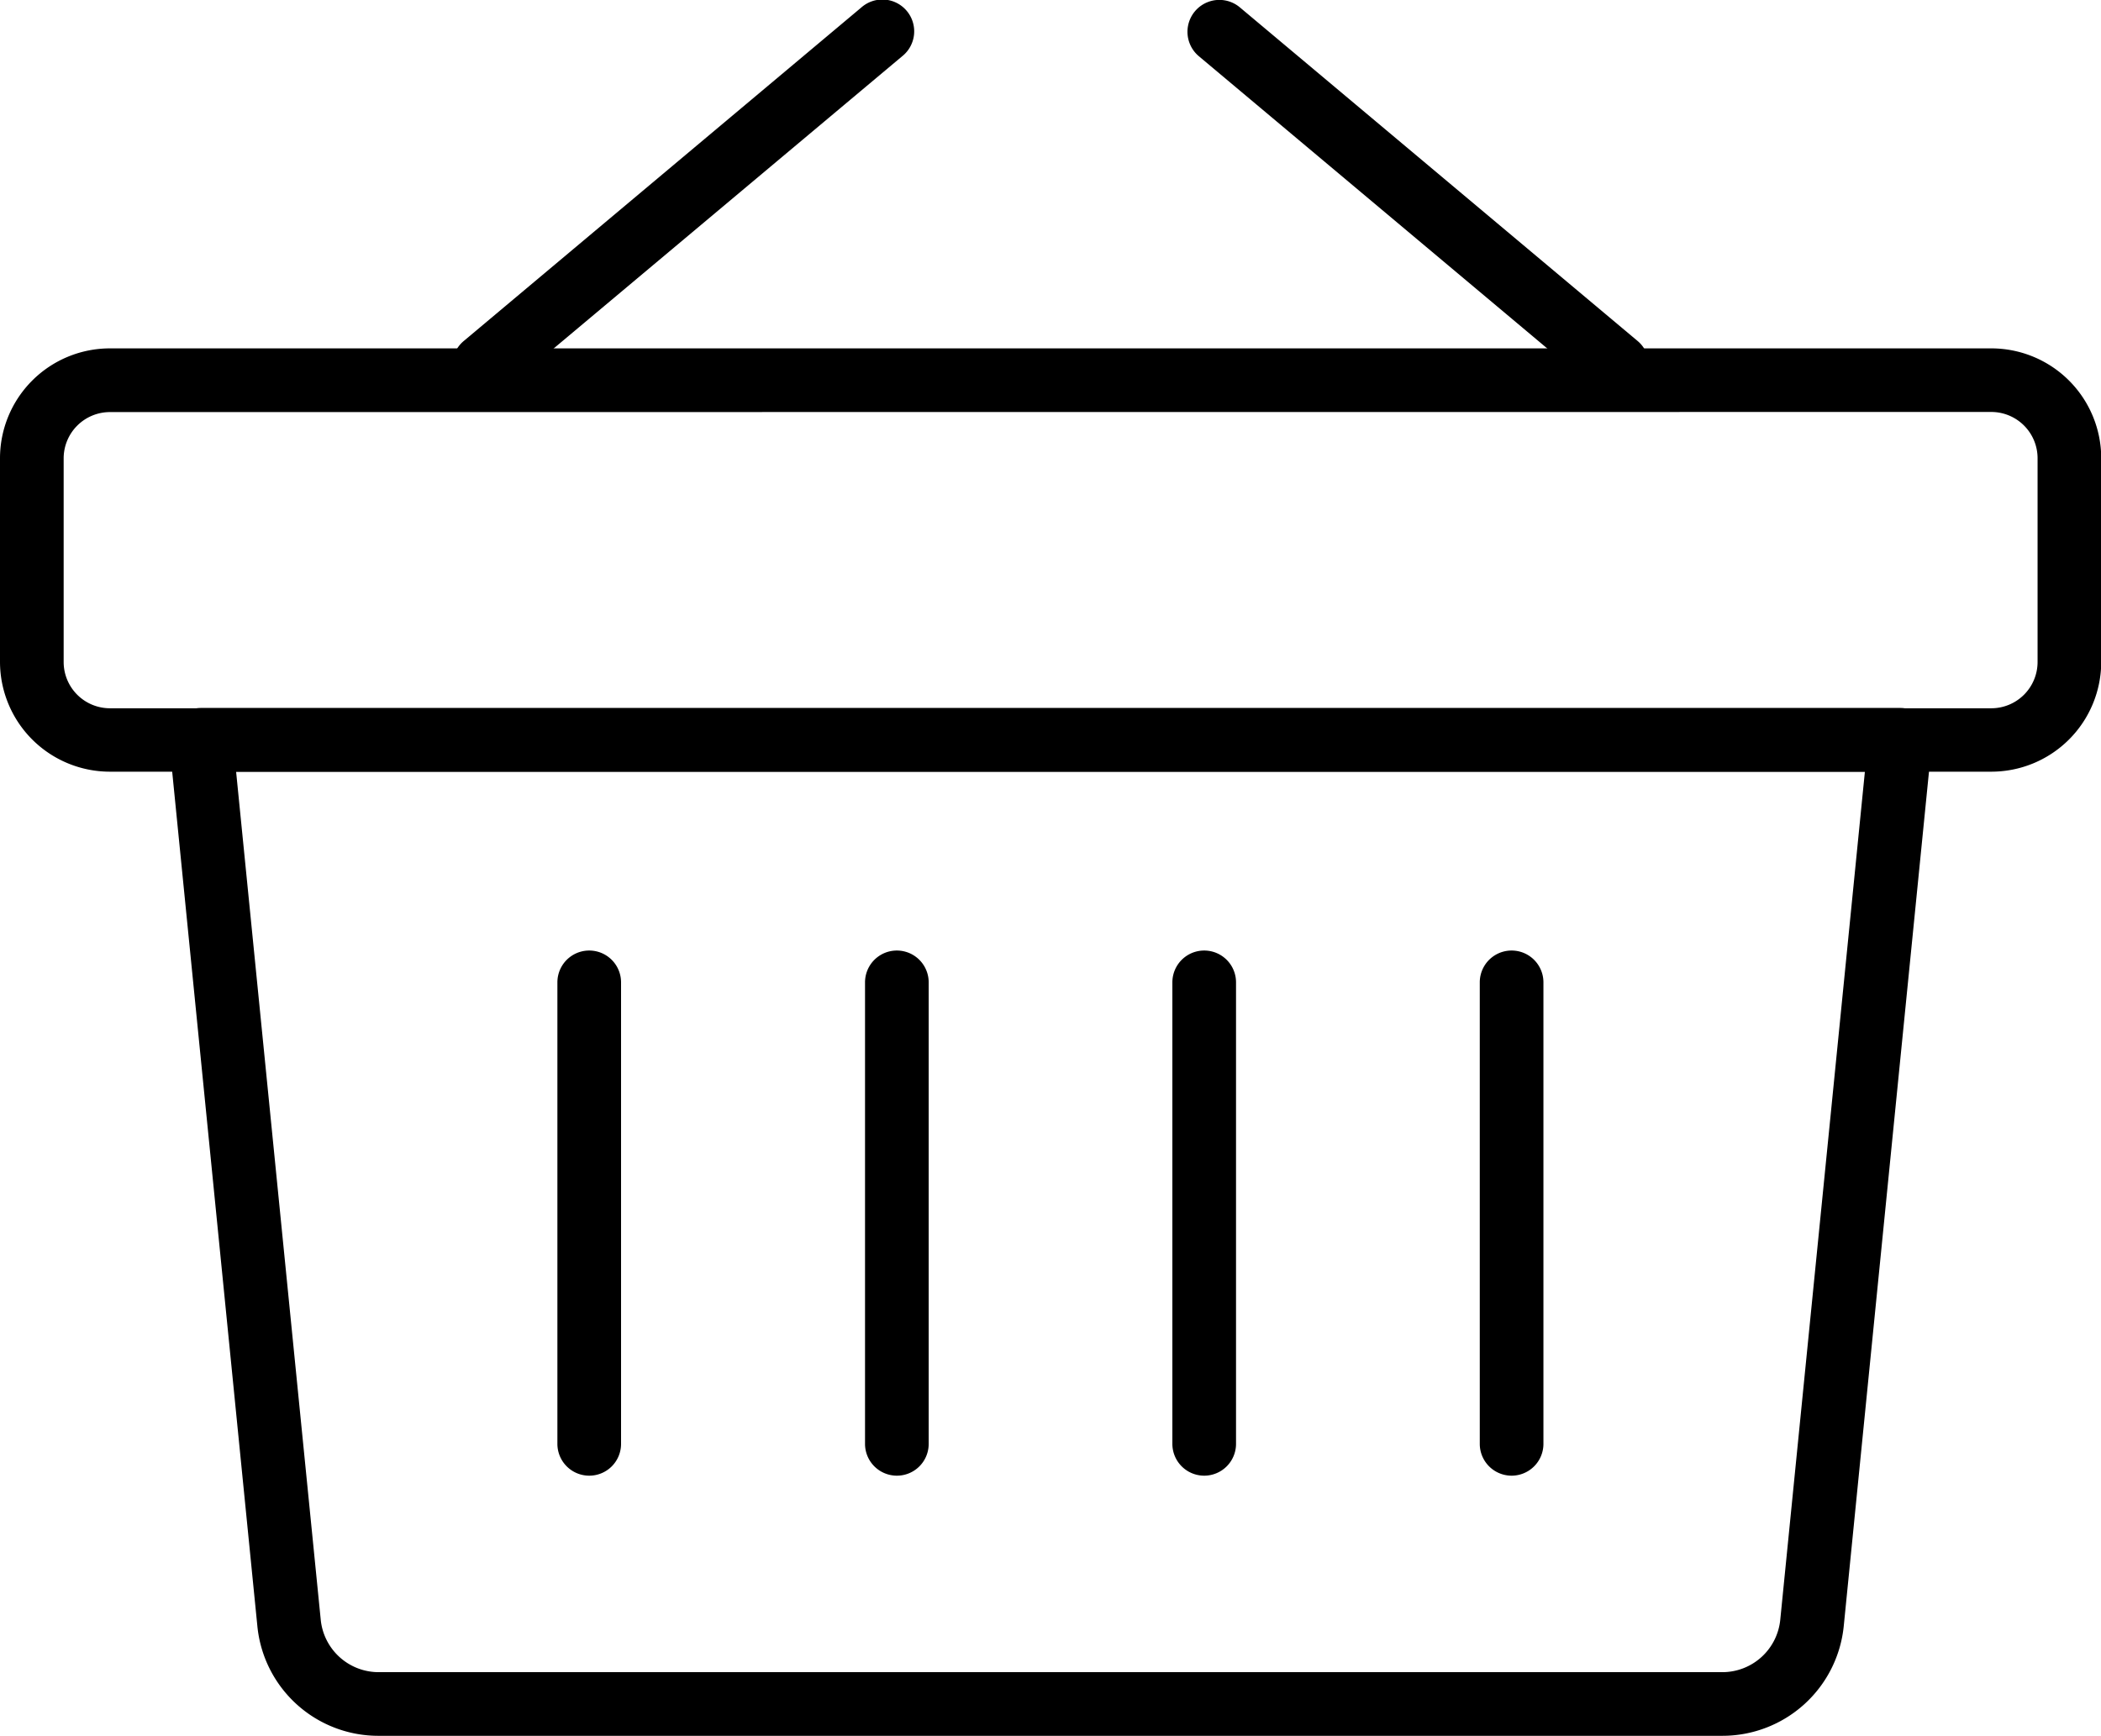
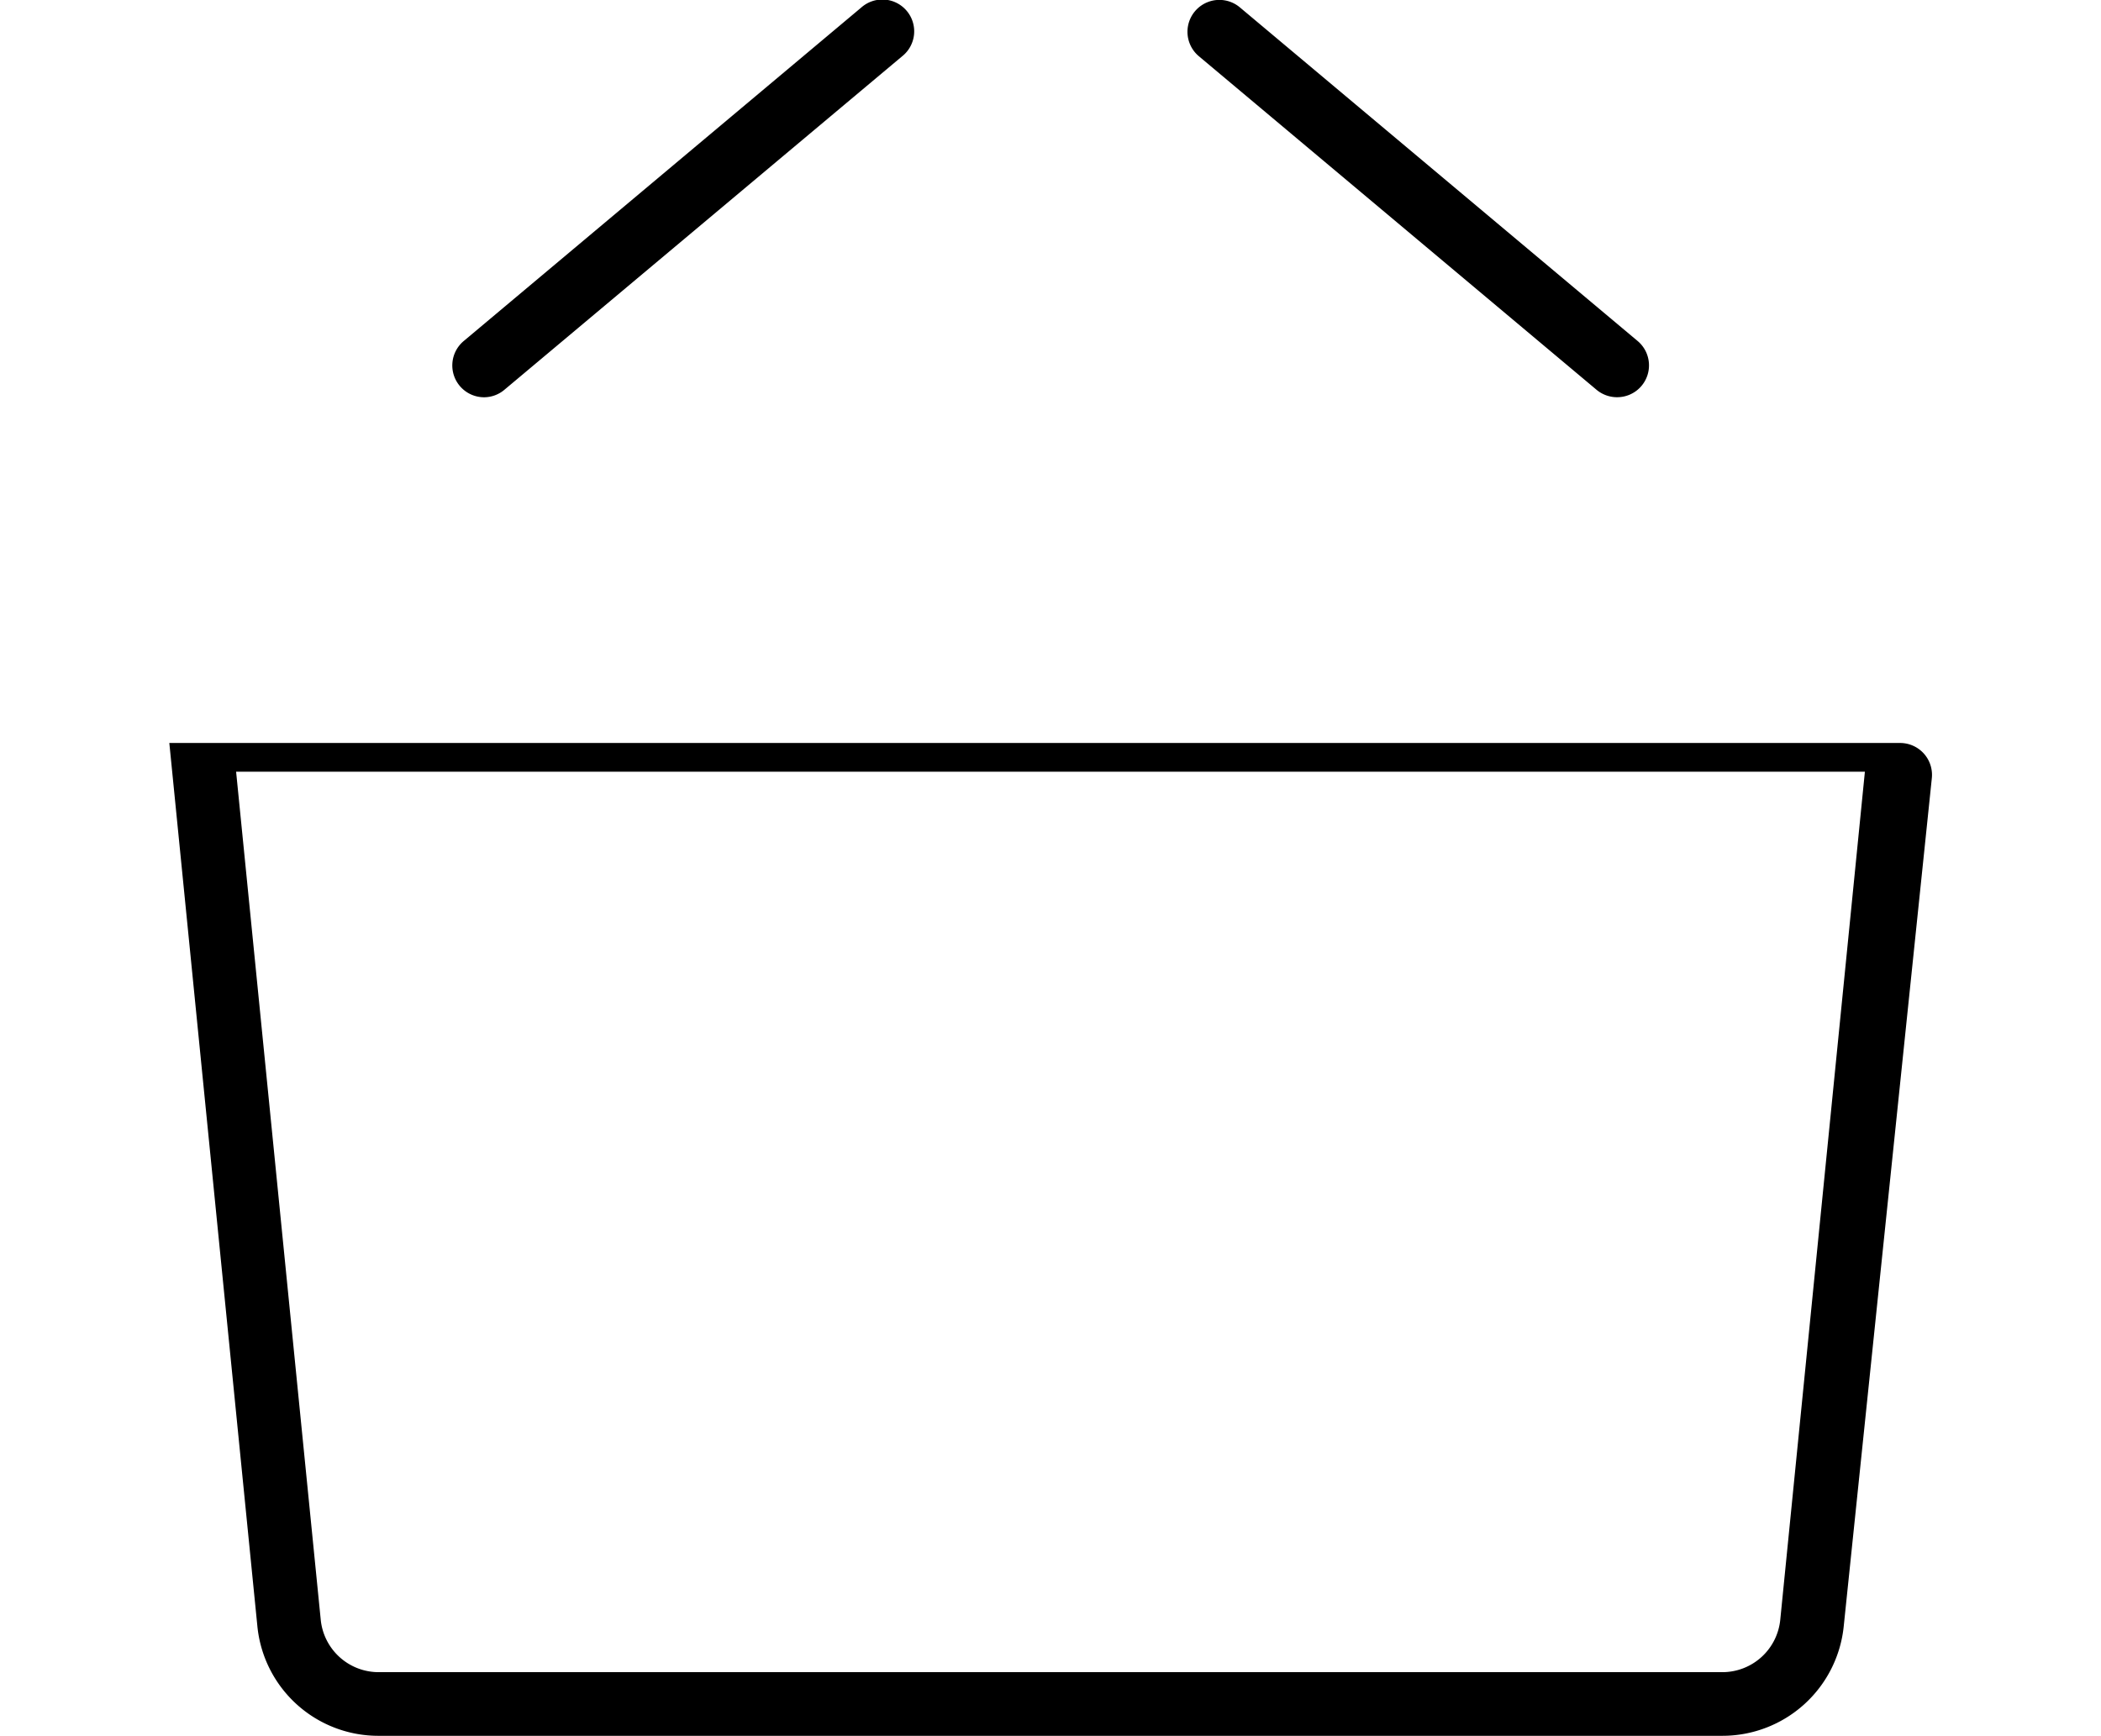
<svg xmlns="http://www.w3.org/2000/svg" width="36.306" height="30" viewBox="0 0 36.306 30">
  <g id="Groupe_1" data-name="Groupe 1" transform="translate(0 -2.866)">
    <g id="Groupe_4" data-name="Groupe 4" transform="translate(0 2.866)">
-       <path id="Tracé_2" data-name="Tracé 2" d="M31.265,39.171H8.053a2.1,2.1,0,0,1-2.1-1.9L4.432,22.012a.551.551,0,0,1,.548-.605H34.341a.551.551,0,0,1,.548.605L33.367,37.27A2.107,2.107,0,0,1,31.265,39.171ZM5.586,22.508,7.048,37.161a1.006,1.006,0,0,0,1.005.91H31.265a1.006,1.006,0,0,0,1.005-.91l1.462-14.653Z" transform="translate(-1.506 -9.171)" />
+       <path id="Tracé_2" data-name="Tracé 2" d="M31.265,39.171H8.053a2.1,2.1,0,0,1-2.1-1.9L4.432,22.012H34.341a.551.551,0,0,1,.548.605L33.367,37.27A2.107,2.107,0,0,1,31.265,39.171ZM5.586,22.508,7.048,37.161a1.006,1.006,0,0,0,1.005.91H31.265a1.006,1.006,0,0,0,1.005-.91l1.462-14.653Z" transform="translate(-1.506 -9.171)" />
      <g id="Groupe_3" data-name="Groupe 3" transform="translate(7.815)">
        <g id="Groupe_1-2" data-name="Groupe 1" transform="translate(0 0.001)">
          <path id="Tracé_3" data-name="Tracé 3" d="M12.393,9.731a.55.55,0,0,1-.354-.971L18.91,2.995a.55.55,0,1,1,.706.843L12.745,9.6A.547.547,0,0,1,12.393,9.731Z" transform="translate(-11.842 -2.866)" />
        </g>
        <g id="Groupe_2" data-name="Groupe 2" transform="translate(12.704)">
          <path id="Tracé_4" data-name="Tracé 4" d="M38.515,9.731a.553.553,0,0,1-.353-.129L31.29,3.837A.55.55,0,1,1,32,2.994l6.872,5.765a.55.55,0,0,1-.354.972Z" transform="translate(-31.093 -2.866)" />
        </g>
      </g>
-       <path id="Tracé_5" data-name="Tracé 5" d="M34.408,19.306H1.9a1.9,1.9,0,0,1-1.9-1.9V13.89a1.9,1.9,0,0,1,1.9-1.9h32.51a1.9,1.9,0,0,1,1.9,1.9v3.519A1.9,1.9,0,0,1,34.408,19.306ZM1.9,13.091a.8.8,0,0,0-.8.8v3.519a.8.8,0,0,0,.8.8h32.51a.8.8,0,0,0,.8-.8V13.889a.8.8,0,0,0-.8-.8Z" transform="translate(0 -5.969)" />
    </g>
    <g id="Groupe_5" data-name="Groupe 5" transform="translate(9.632 19.294)">
-       <path id="Tracé_6" data-name="Tracé 6" d="M15.146,36.836a.55.55,0,0,1-.55-.55V28.31a.55.55,0,1,1,1.1,0v7.976A.549.549,0,0,1,15.146,36.836Z" transform="translate(-14.596 -27.76)" />
-       <path id="Tracé_7" data-name="Tracé 7" d="M23.2,36.836a.55.55,0,0,1-.55-.55V28.31a.55.55,0,1,1,1.1,0v7.976A.549.549,0,0,1,23.2,36.836Z" transform="translate(-17.334 -27.76)" />
-       <path id="Tracé_8" data-name="Tracé 8" d="M31.25,36.836a.55.55,0,0,1-.55-.55V28.31a.55.55,0,0,1,1.1,0v7.976A.55.55,0,0,1,31.25,36.836Z" transform="translate(-20.073 -27.76)" />
-       <path id="Tracé_9" data-name="Tracé 9" d="M39.3,36.836a.55.55,0,0,1-.55-.55V28.31a.55.55,0,1,1,1.1,0v7.976A.55.55,0,0,1,39.3,36.836Z" transform="translate(-22.811 -27.76)" />
-     </g>
+       </g>
  </g>
</svg>